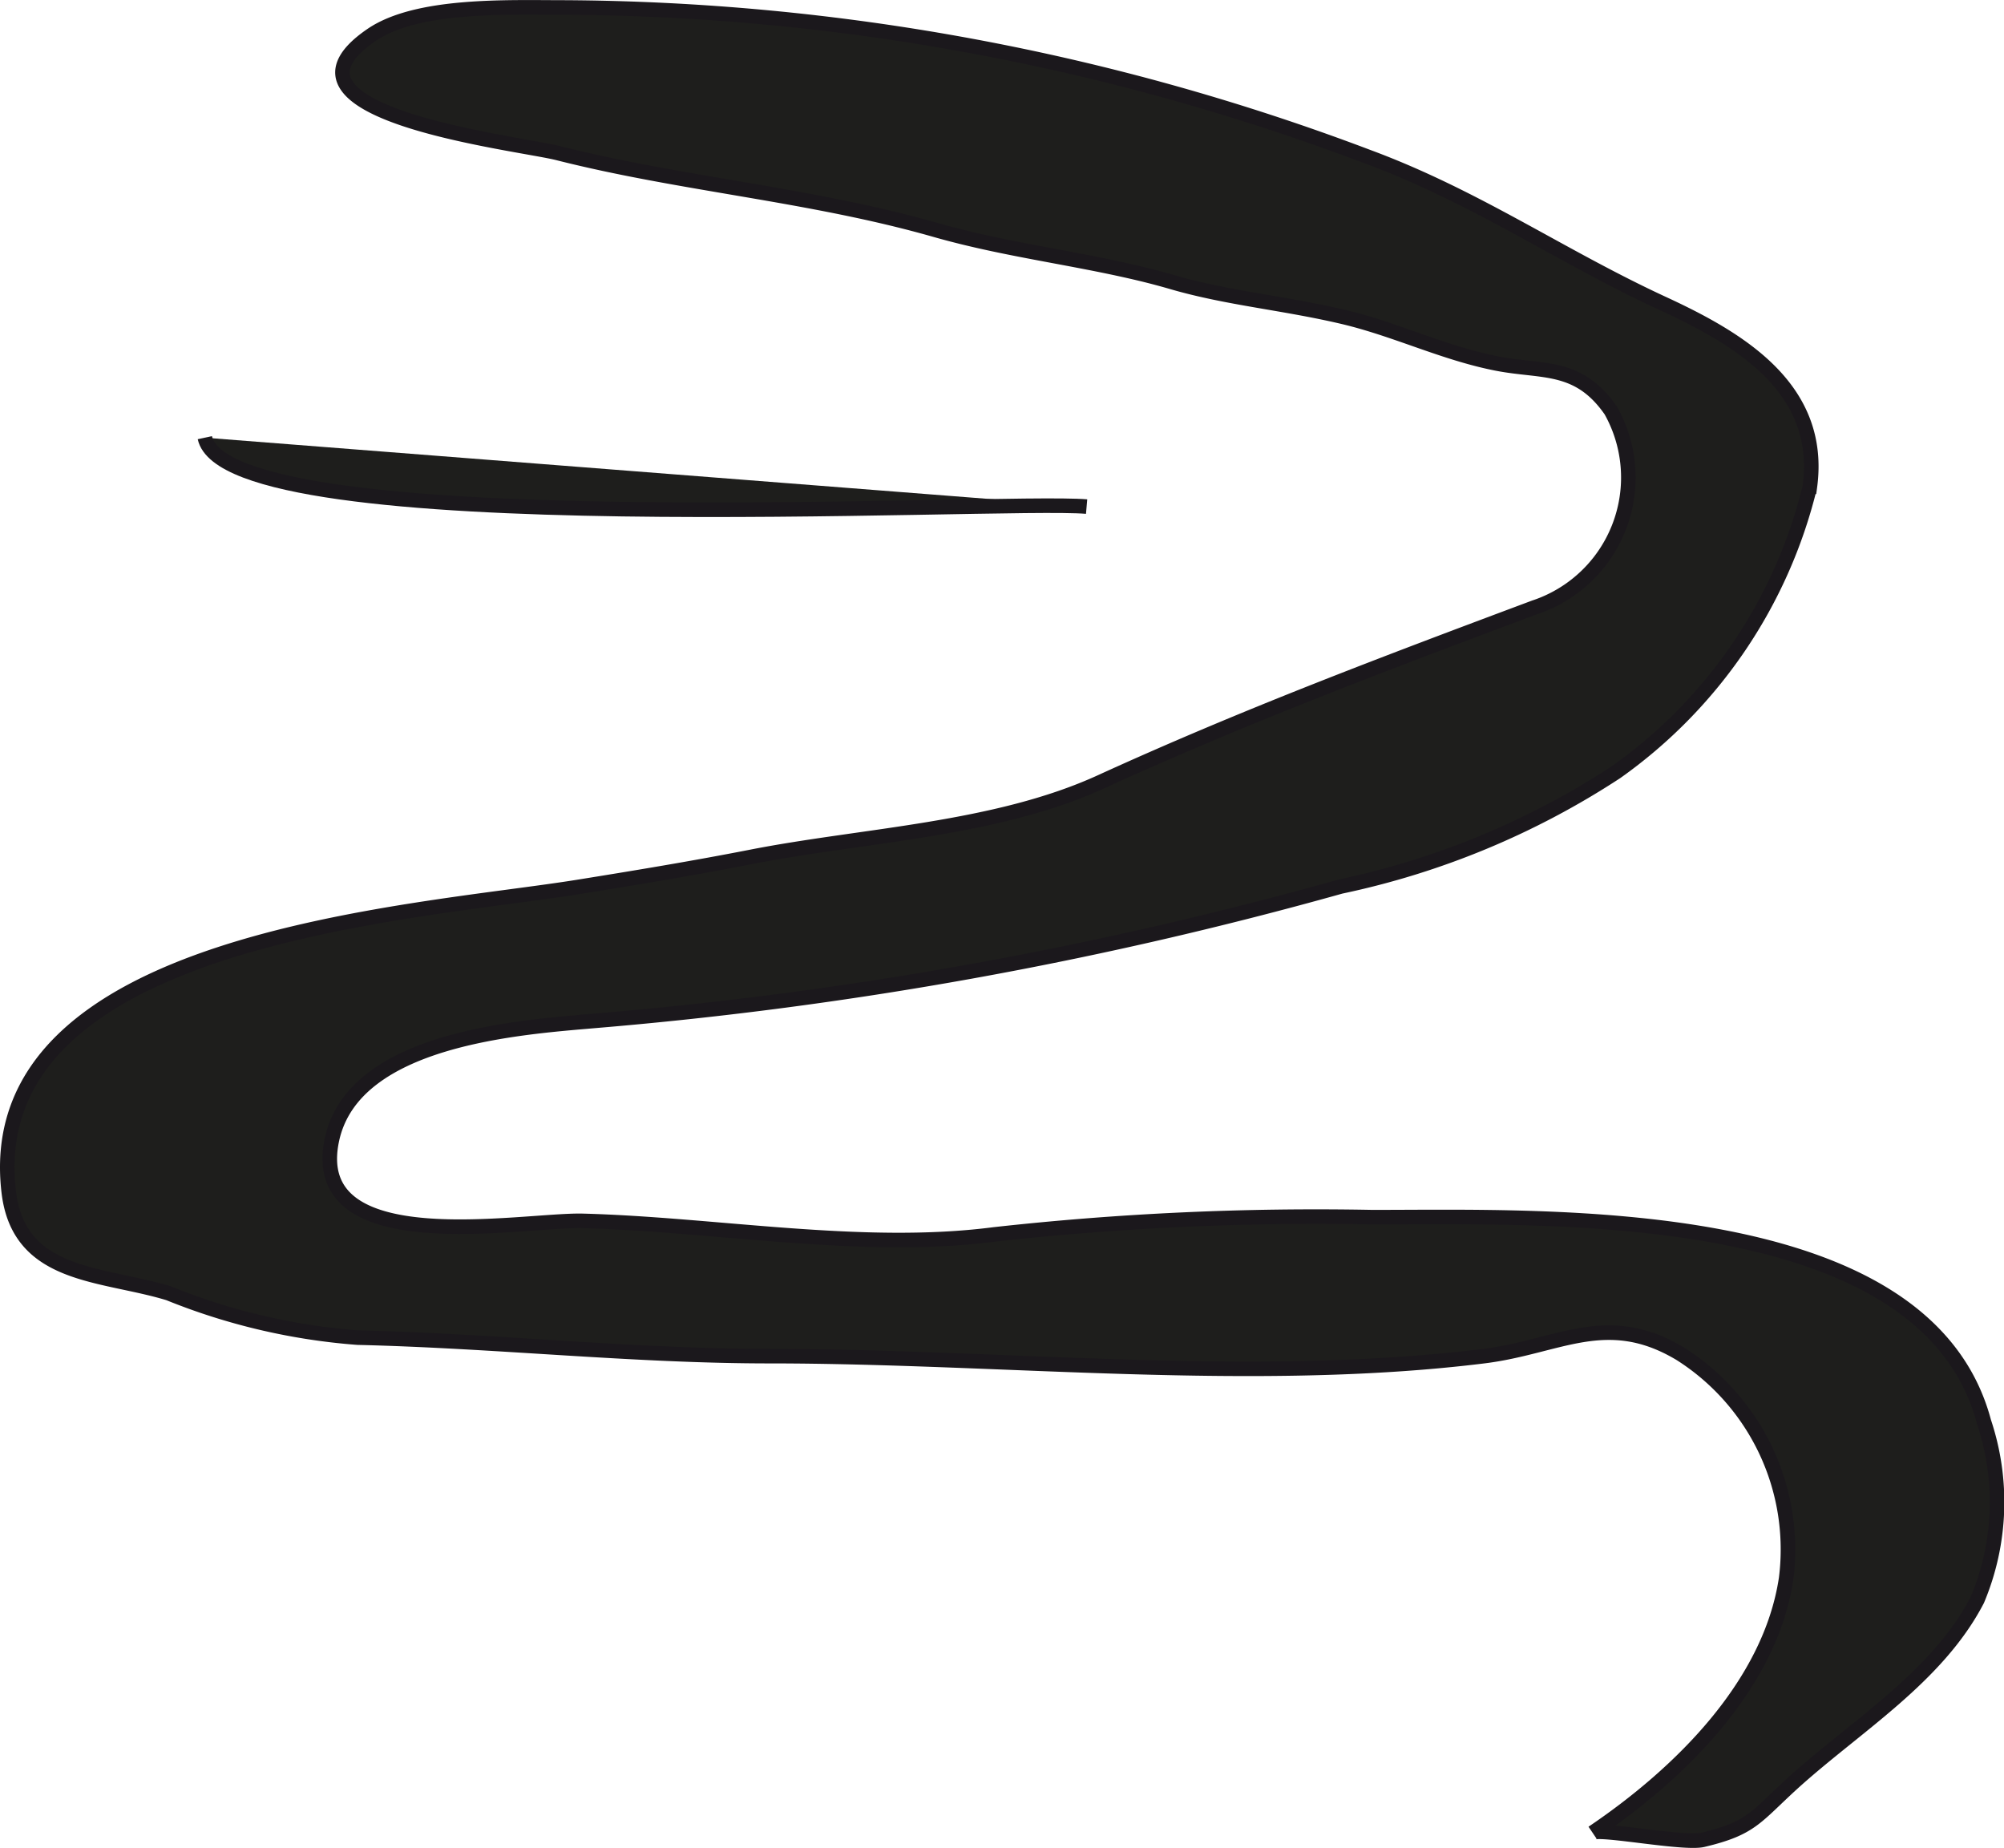
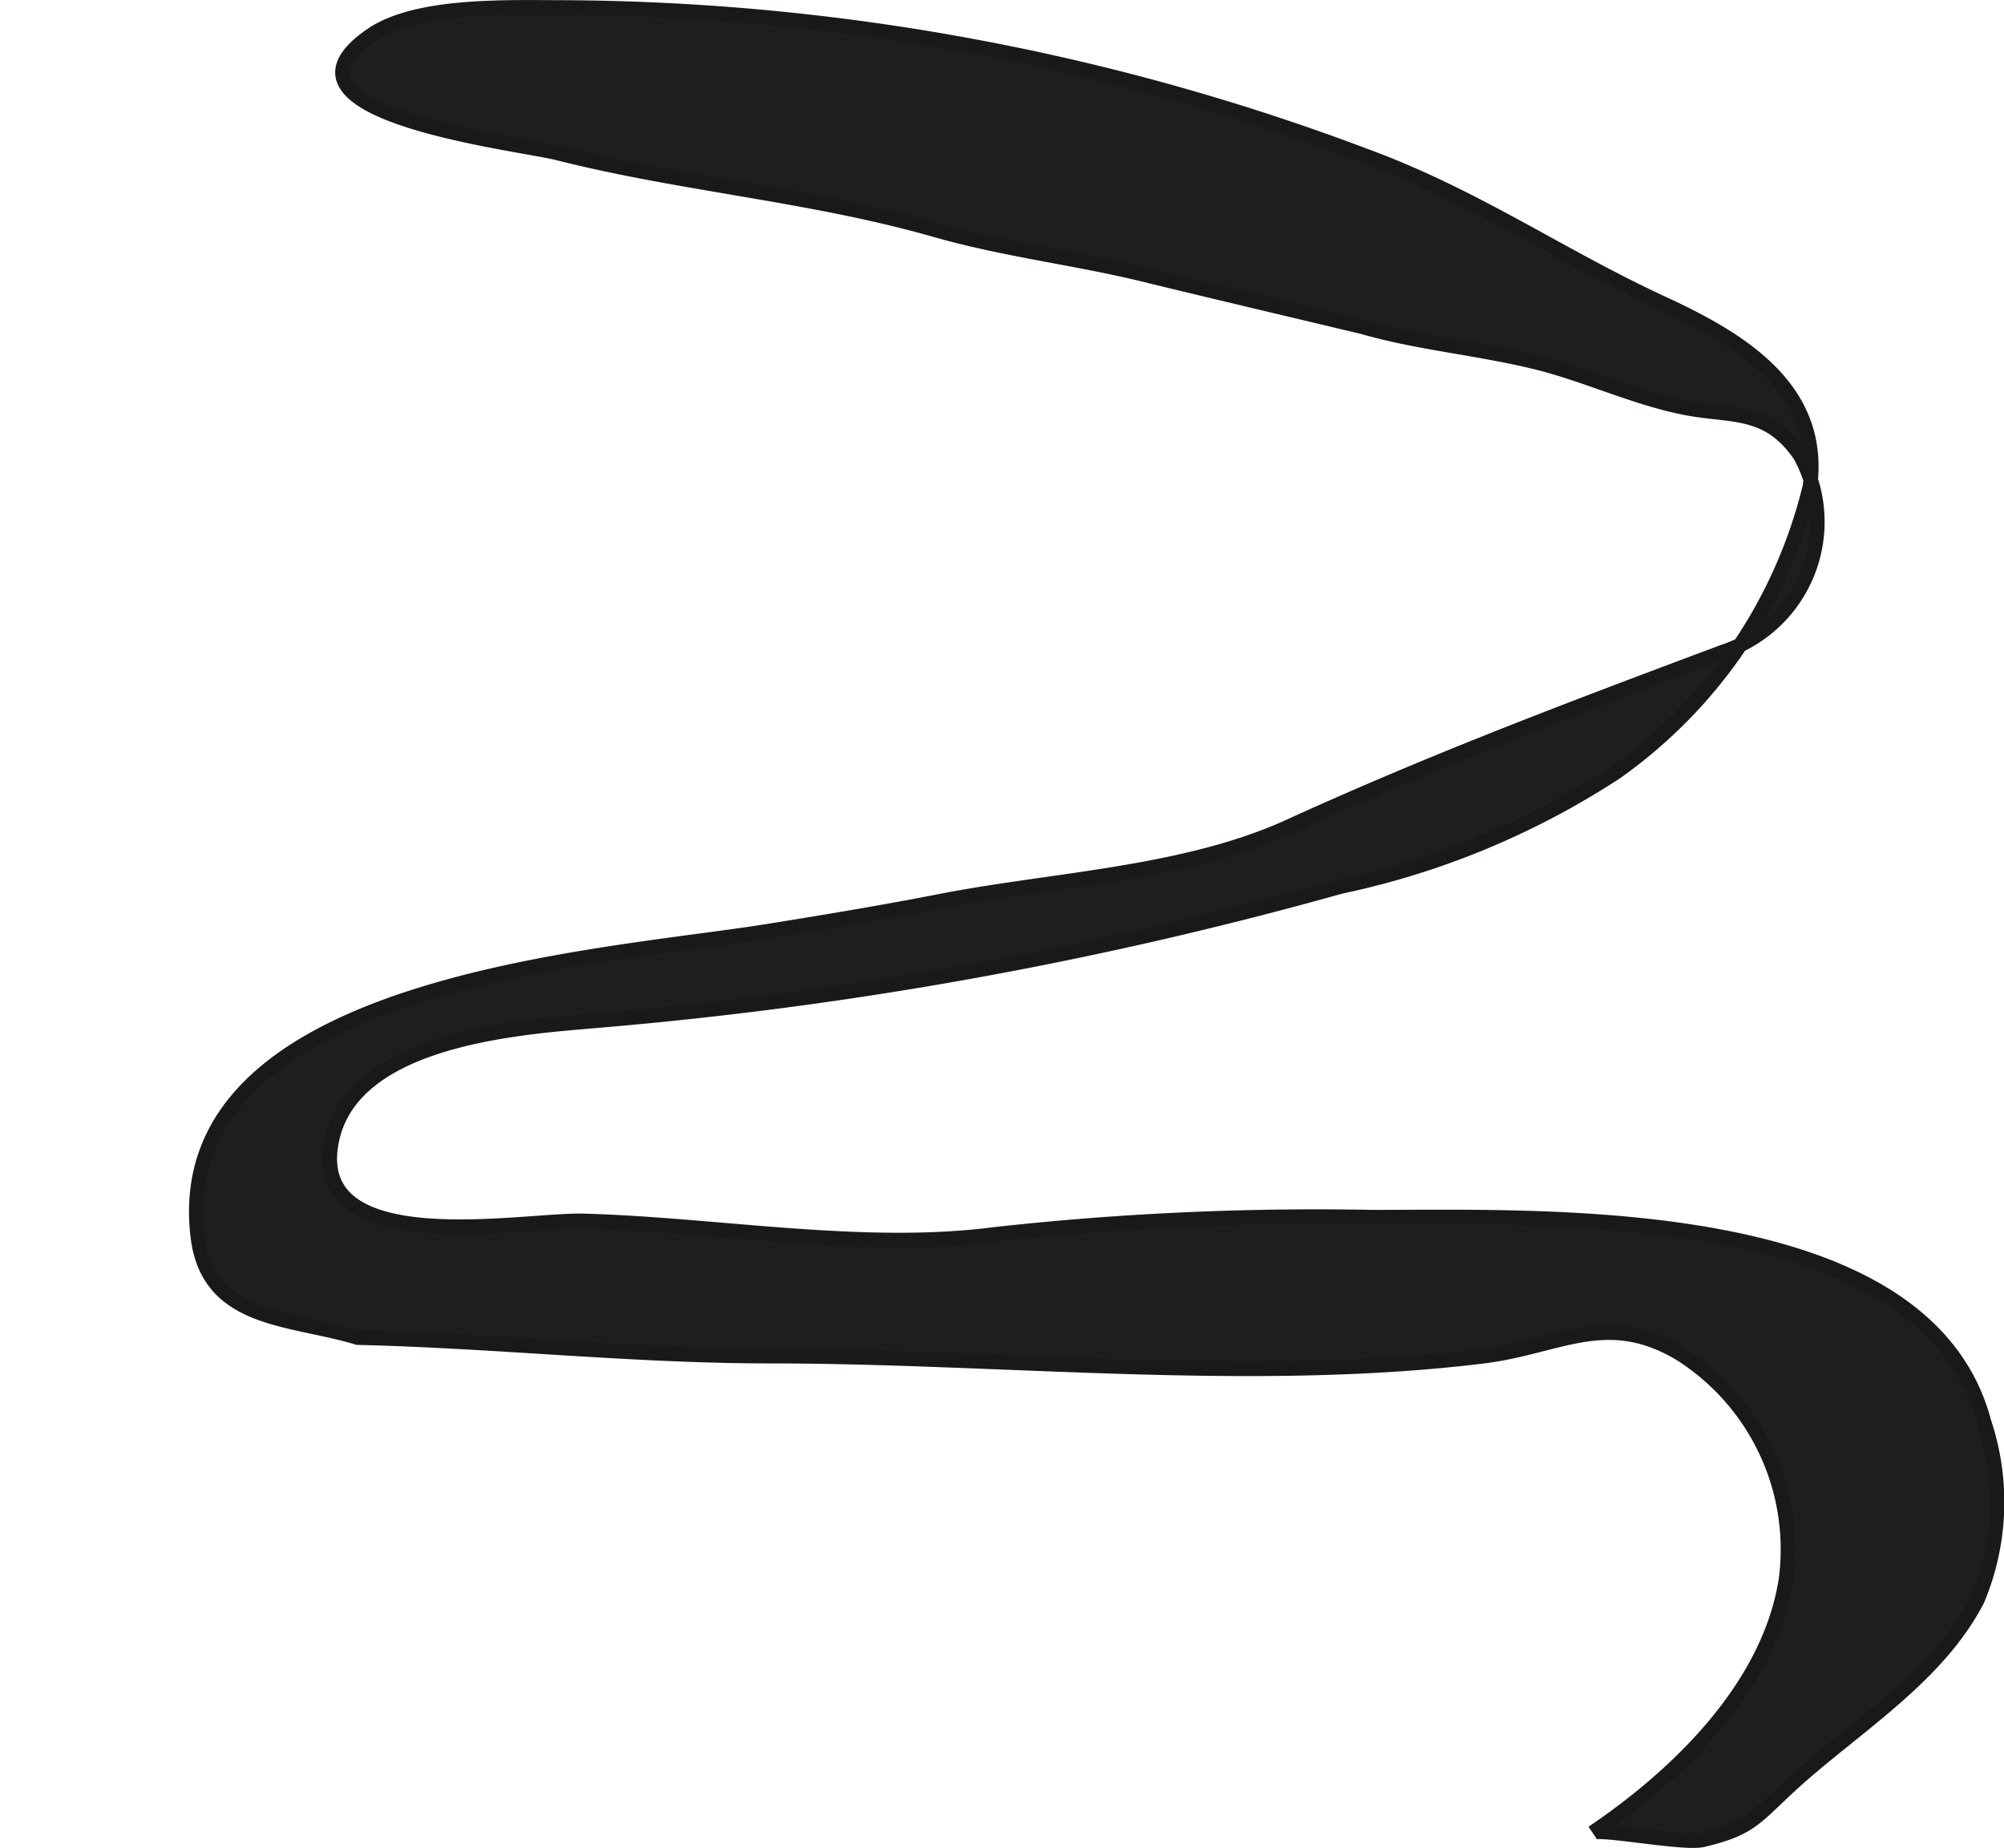
<svg xmlns="http://www.w3.org/2000/svg" version="1.1" width="12.149mm" height="11.201mm" viewBox="0 0 34.438 31.751">
  <defs>
    <style type="text/css">
      .a {
        fill: #1e1e1c;
        stroke: #1b181c;
        stroke-width: 0.25px;
      }
    </style>
  </defs>
-   <path class="a" d="M18.673,8.704c-1.492-.128-14.759.64-15.153-1.184" />
-   <path class="a" d="M19.65,4.715c-1.185-.288-2.378-.423-3.573-.764-2.145-.613-4.359-.781-6.493-1.322-.7-.176-5.174-.679-3.2-2.028.781-.535,2.341-.473,3.284-.473A39.597,39.597,0,0,1,23.525,2.701c1.857.69,3.298,1.705,5.057,2.517,1.321.61,2.749,1.46,2.52,3.146a8.451,8.451,0,0,1-3.329,4.902,13.851,13.851,0,0,1-4.734,1.966,68.598,68.598,0,0,1-12.791,2.306c-1.316.114-4.163.299-4.542,2.036-.458,2.103,3.269,1.375,4.311,1.403,2.281.06,4.802.526,7.066.233a50.143,50.143,0,0,1,6.497-.297c3.041.002,9.512-.26,10.514,3.518a4.339,4.339,0,0,1-.114,3.058c-.69,1.331-2.095,2.171-3.178,3.154-.642.586-.703.77-1.54.969-.331.078-1.768-.207-1.894-.122,1.504-1.015,3.053-2.542,3.326-4.367a3.979,3.979,0,0,0-1.816-3.861c-1.266-.76-2.089-.121-3.38.039-3.953.489-8.282,0-12.27,0-2.354,0-4.699-.262-7.081-.318A10.802,10.802,0,0,1,2.899,22.221c-1.15-.351-2.572-.263-2.748-1.737-.521-4.373,6.934-4.788,9.774-5.243.972-.156,1.985-.323,2.987-.519,1.935-.379,4.188-.459,6.001-1.286,2.477-1.131,4.851-2.024,7.453-2.998a2.351,2.351,0,0,0,1.315-3.385c-.557-.802-1.167-.655-1.948-.805-.919-.178-1.739-.588-2.654-.804-1.017-.239-1.966-.318-2.915-.591C19.994,4.803,19.821,4.757,19.65,4.715Z" />
+   <path class="a" d="M19.65,4.715c-1.185-.288-2.378-.423-3.573-.764-2.145-.613-4.359-.781-6.493-1.322-.7-.176-5.174-.679-3.2-2.028.781-.535,2.341-.473,3.284-.473A39.597,39.597,0,0,1,23.525,2.701c1.857.69,3.298,1.705,5.057,2.517,1.321.61,2.749,1.46,2.52,3.146a8.451,8.451,0,0,1-3.329,4.902,13.851,13.851,0,0,1-4.734,1.966,68.598,68.598,0,0,1-12.791,2.306c-1.316.114-4.163.299-4.542,2.036-.458,2.103,3.269,1.375,4.311,1.403,2.281.06,4.802.526,7.066.233a50.143,50.143,0,0,1,6.497-.297c3.041.002,9.512-.26,10.514,3.518a4.339,4.339,0,0,1-.114,3.058c-.69,1.331-2.095,2.171-3.178,3.154-.642.586-.703.77-1.54.969-.331.078-1.768-.207-1.894-.122,1.504-1.015,3.053-2.542,3.326-4.367a3.979,3.979,0,0,0-1.816-3.861c-1.266-.76-2.089-.121-3.38.039-3.953.489-8.282,0-12.27,0-2.354,0-4.699-.262-7.081-.318c-1.15-.351-2.572-.263-2.748-1.737-.521-4.373,6.934-4.788,9.774-5.243.972-.156,1.985-.323,2.987-.519,1.935-.379,4.188-.459,6.001-1.286,2.477-1.131,4.851-2.024,7.453-2.998a2.351,2.351,0,0,0,1.315-3.385c-.557-.802-1.167-.655-1.948-.805-.919-.178-1.739-.588-2.654-.804-1.017-.239-1.966-.318-2.915-.591C19.994,4.803,19.821,4.757,19.65,4.715Z" />
</svg>